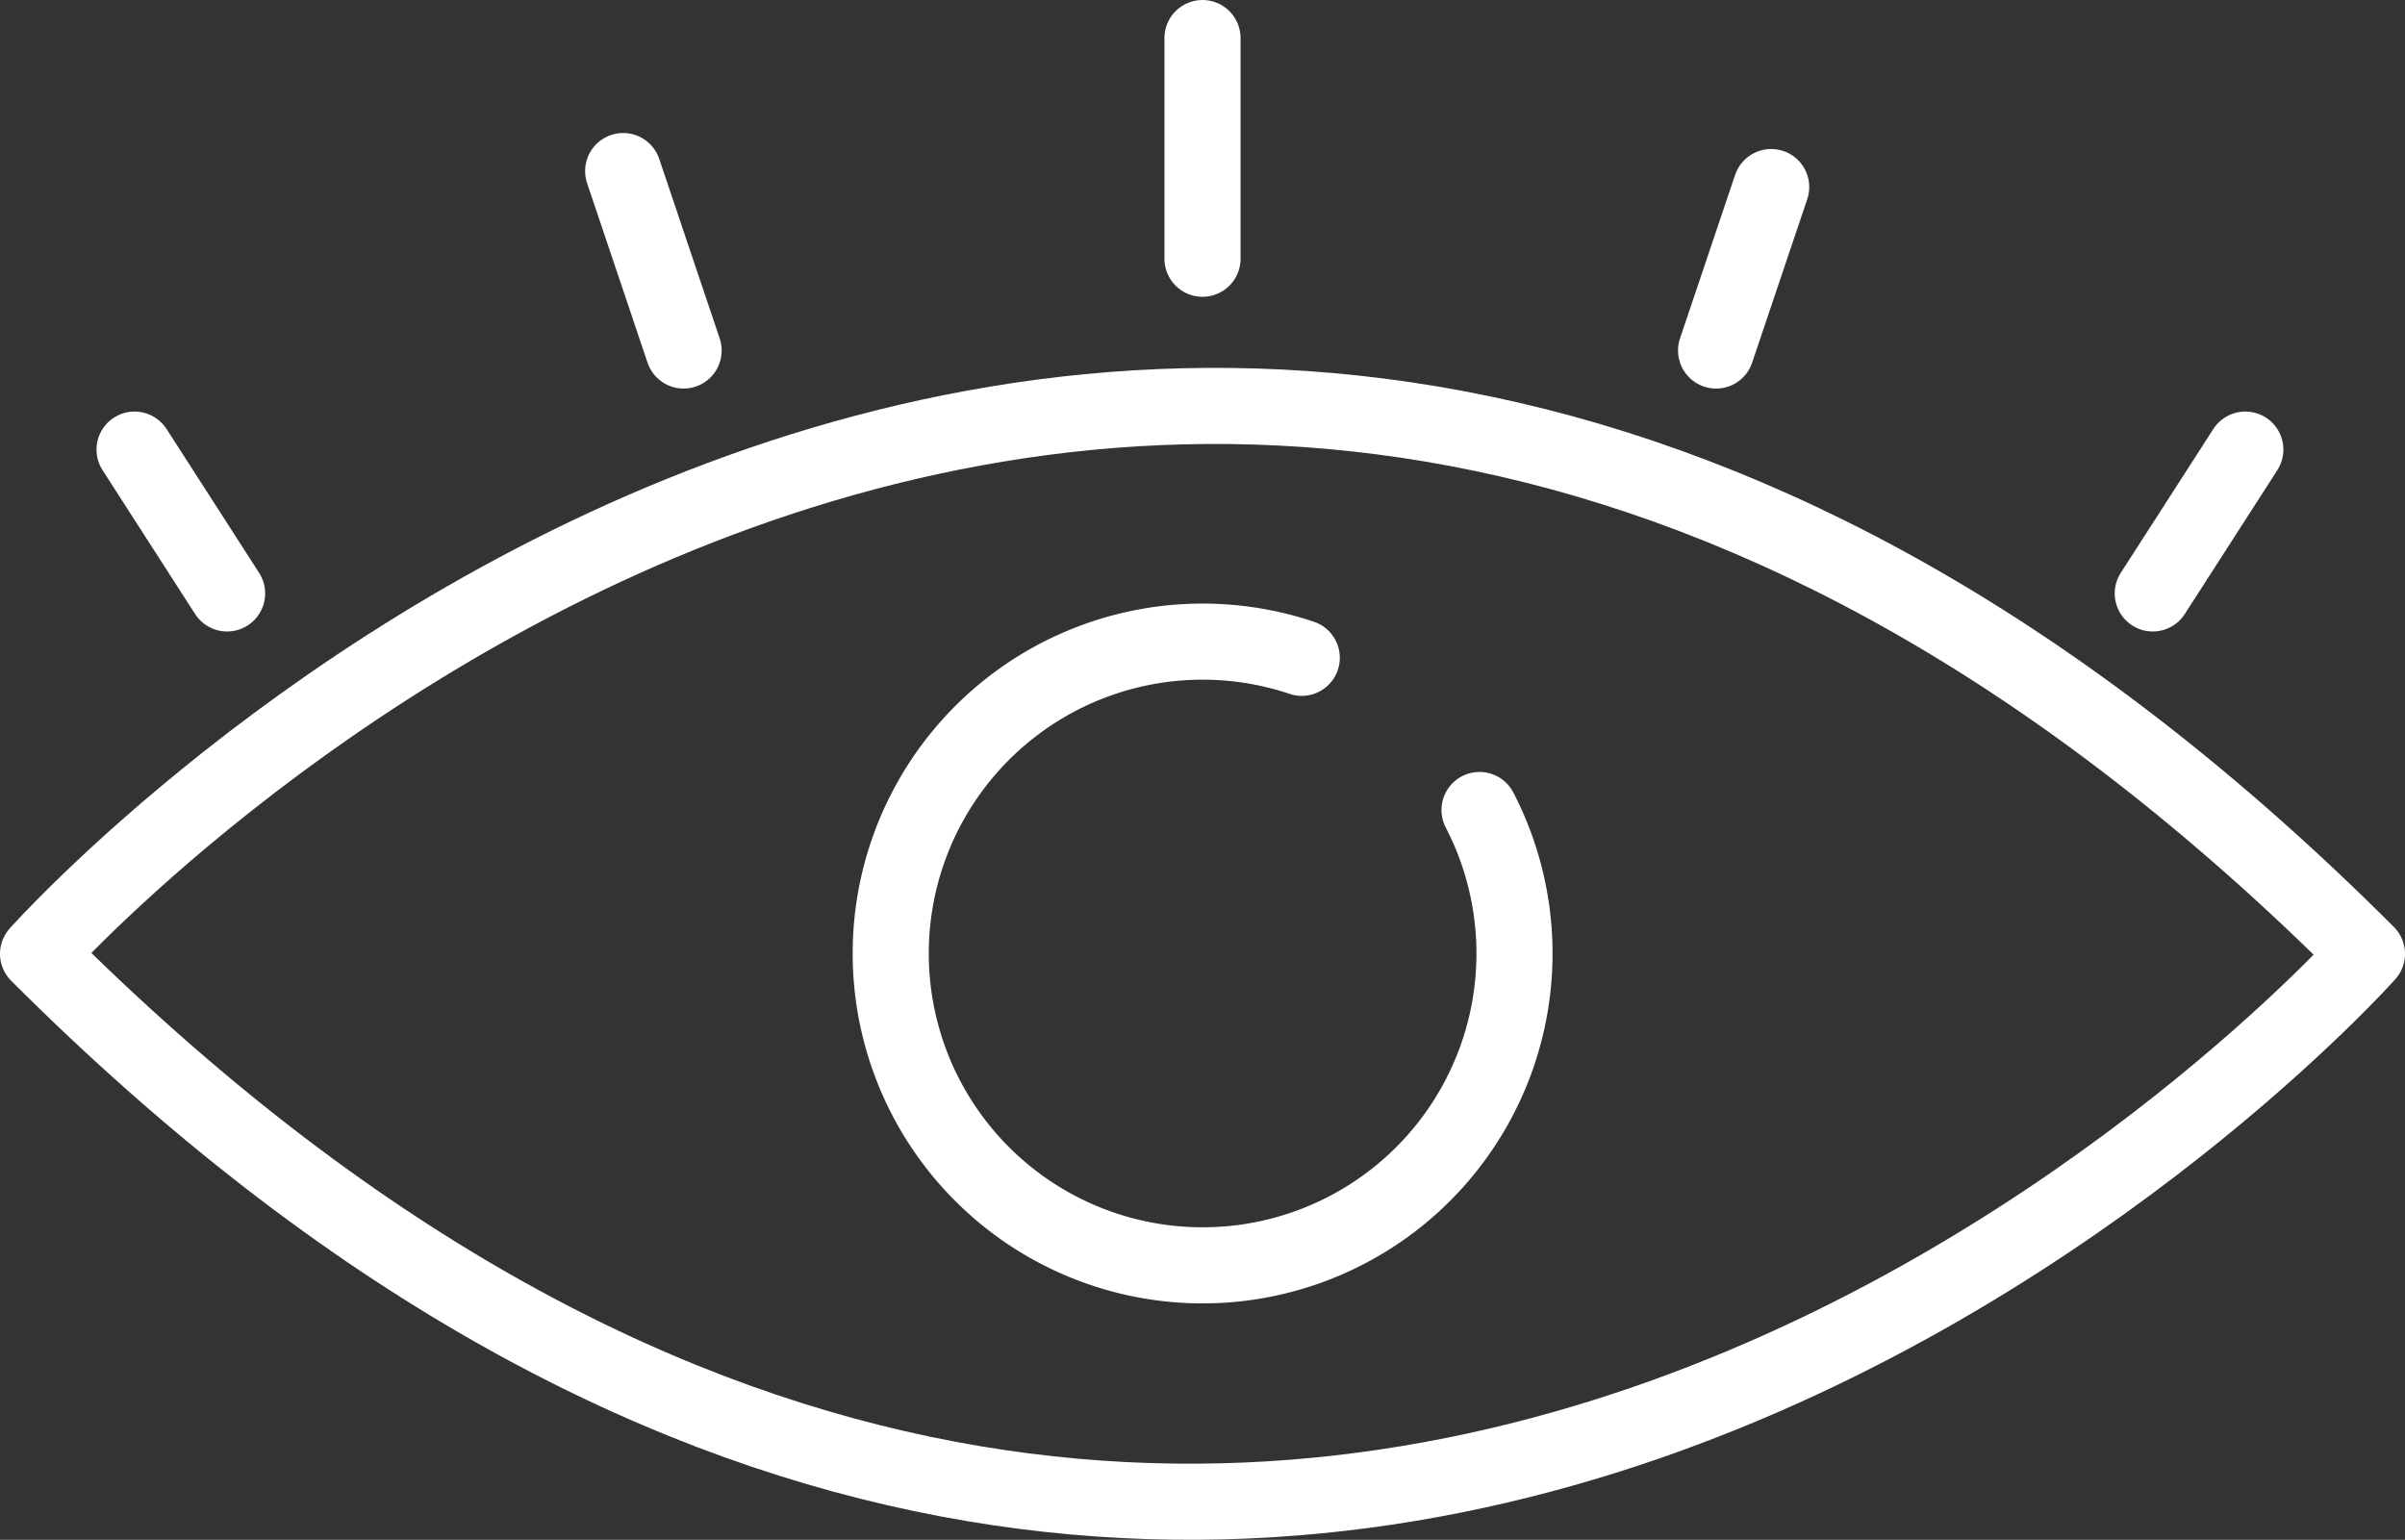
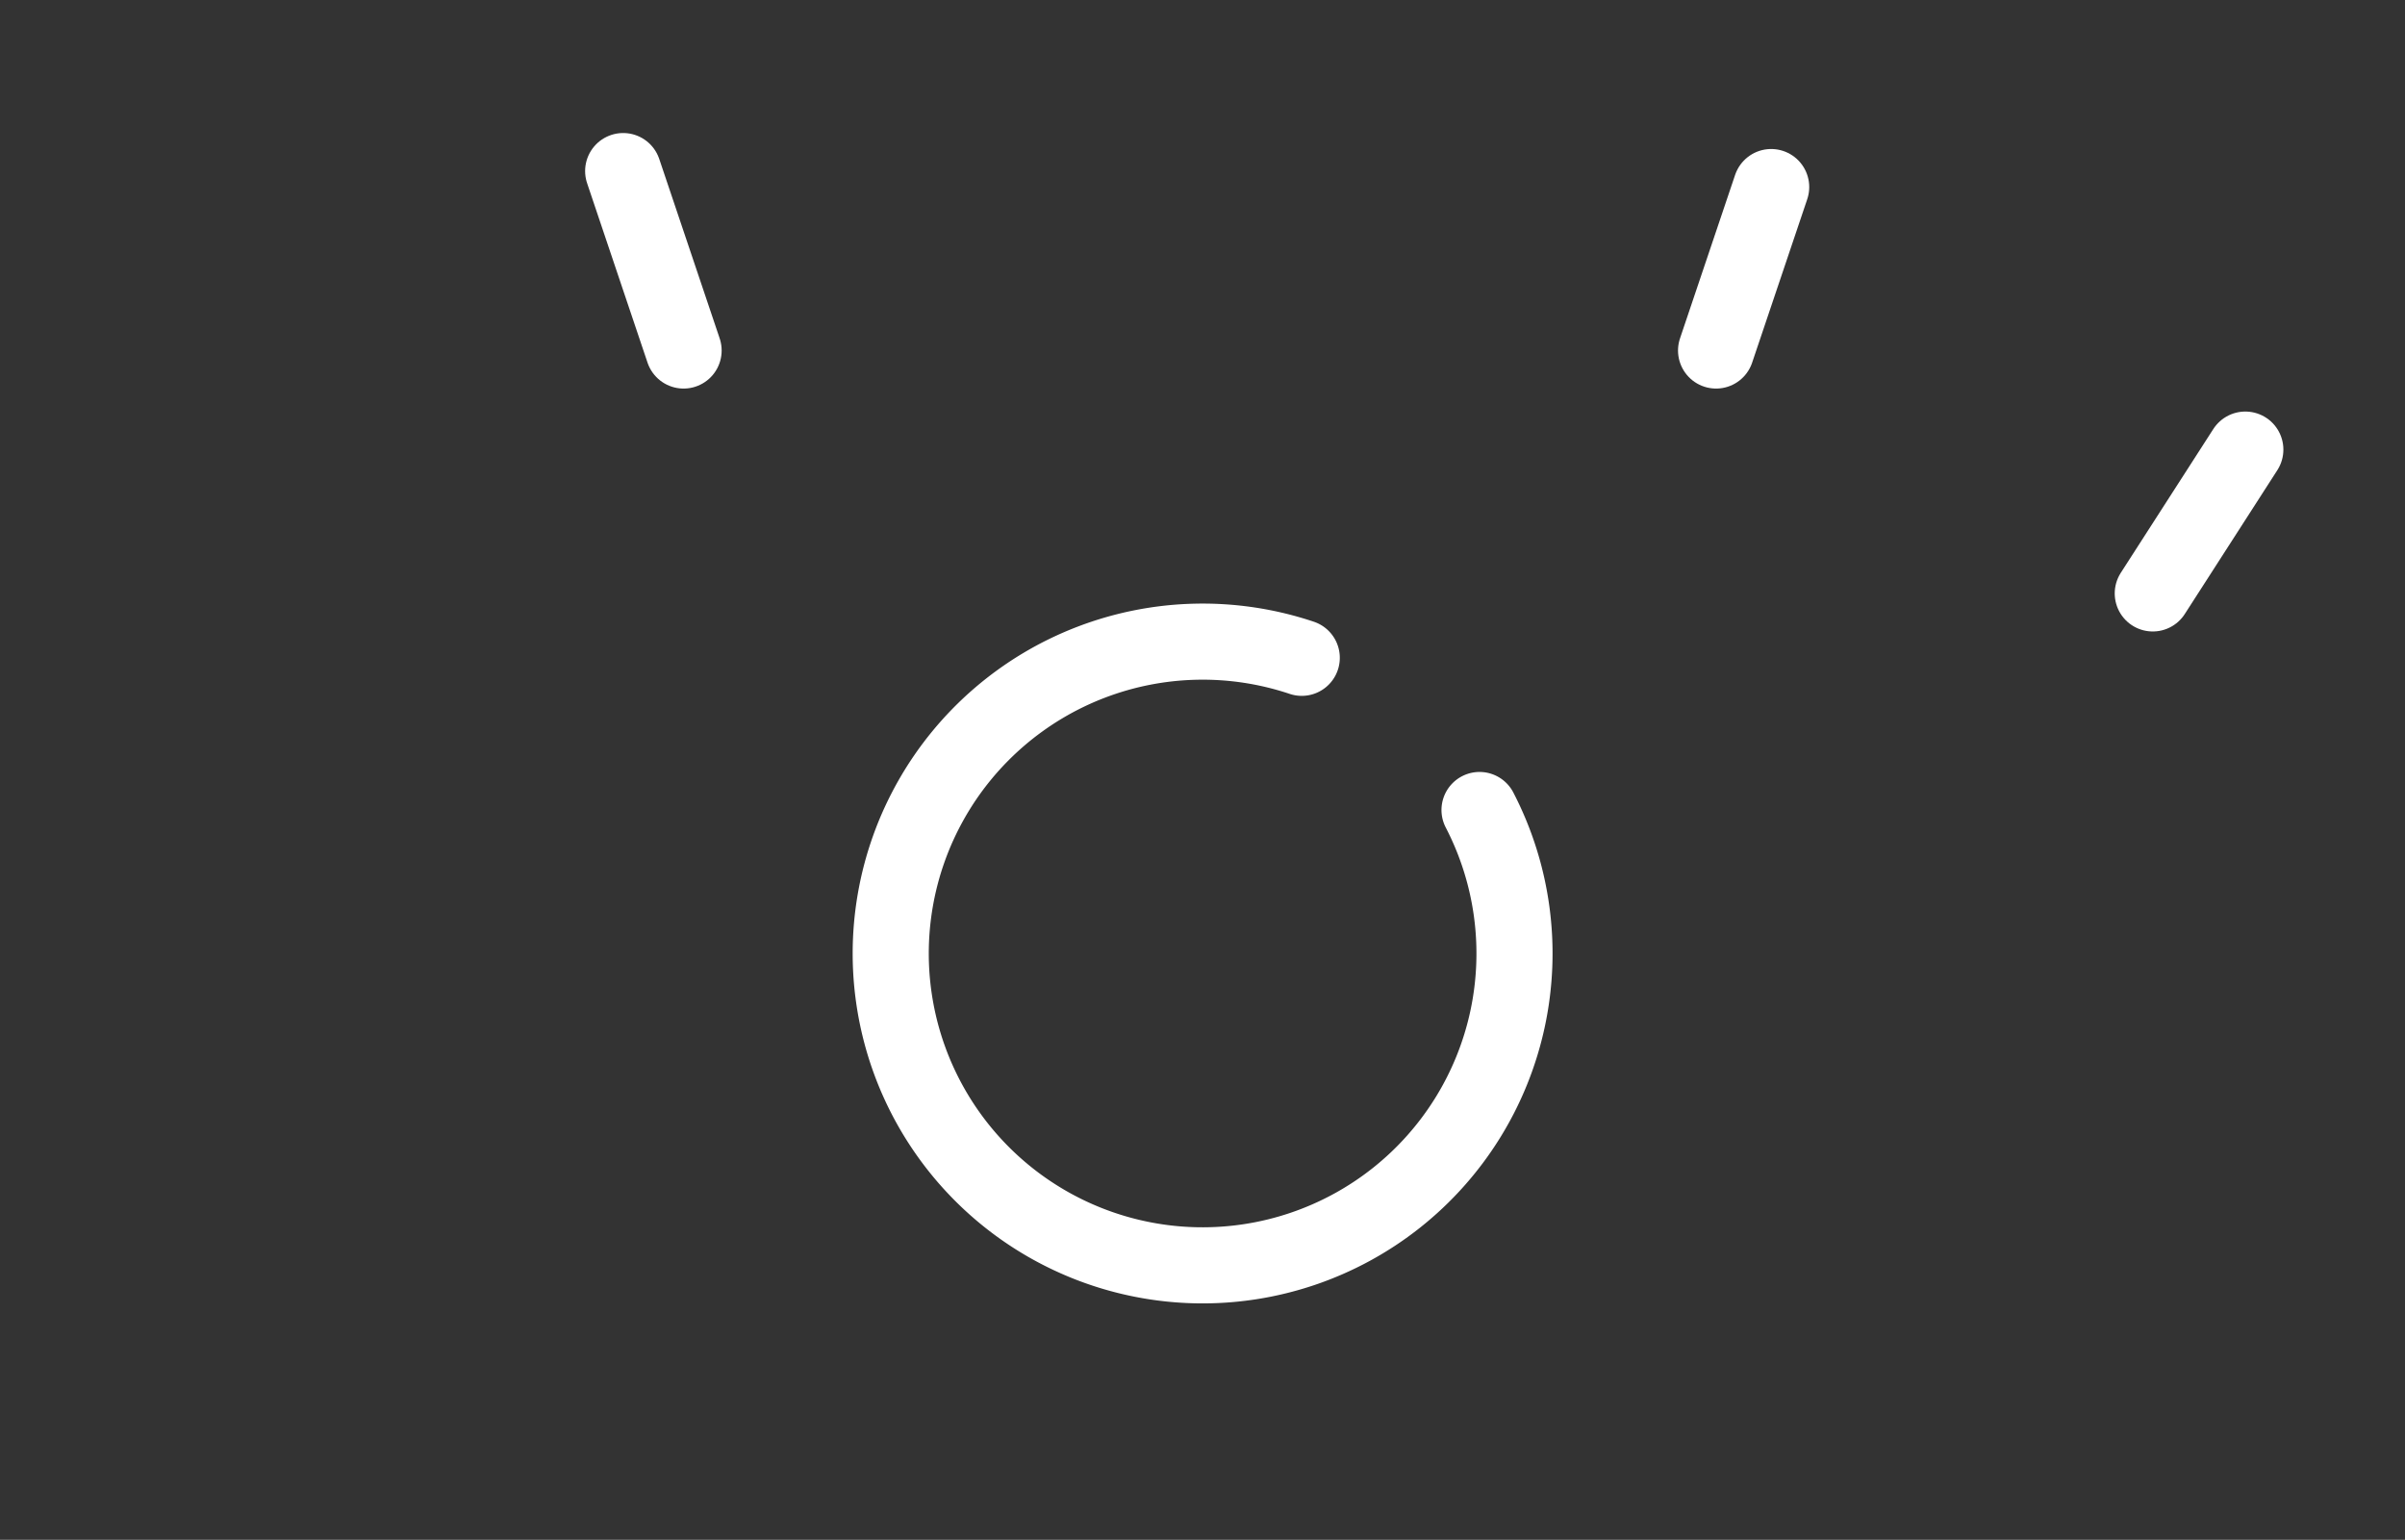
<svg xmlns="http://www.w3.org/2000/svg" viewBox="0 0 158 101.17">
  <rect x="0" y="0" width="158" height="101.17" fill="#333333" stroke="none" />
  <defs>
    <style>
      .cls-1 {
        fill: none;
        stroke: #fff;
        stroke-linecap: round;
        stroke-linejoin: round;
        stroke-width: 5px;
      }
    </style>
  </defs>
  <title>CSC_InsightsIcon</title>
  <g id="Layer_2" data-name="Layer 2">
    <g id="_ÎÓÈ_1" data-name="—ÎÓÈ_1">
      <g>
-         <path class="cls-1" d="M2.5,62.67c81,81,153,0,153,0C74.5-18.33,2.5,62.67,2.5,62.67Z" />
        <path class="cls-1" d="M97.2,53.22a20.49,20.49,0,1,1-11.68-10" />
-         <line class="cls-1" x1="79" y1="17" x2="79" y2="2.5" />
-         <line class="cls-1" x1="14.92" y1="38.99" x2="8.84" y2="29.54" />
        <line class="cls-1" x1="44.91" y1="23.03" x2="40.94" y2="11.24" />
        <line class="cls-1" x1="112.74" y1="23.03" x2="116.36" y2="12.29" />
        <line class="cls-1" x1="141.43" y1="38.99" x2="147.51" y2="29.54" />
      </g>
    </g>
  </g>
</svg>